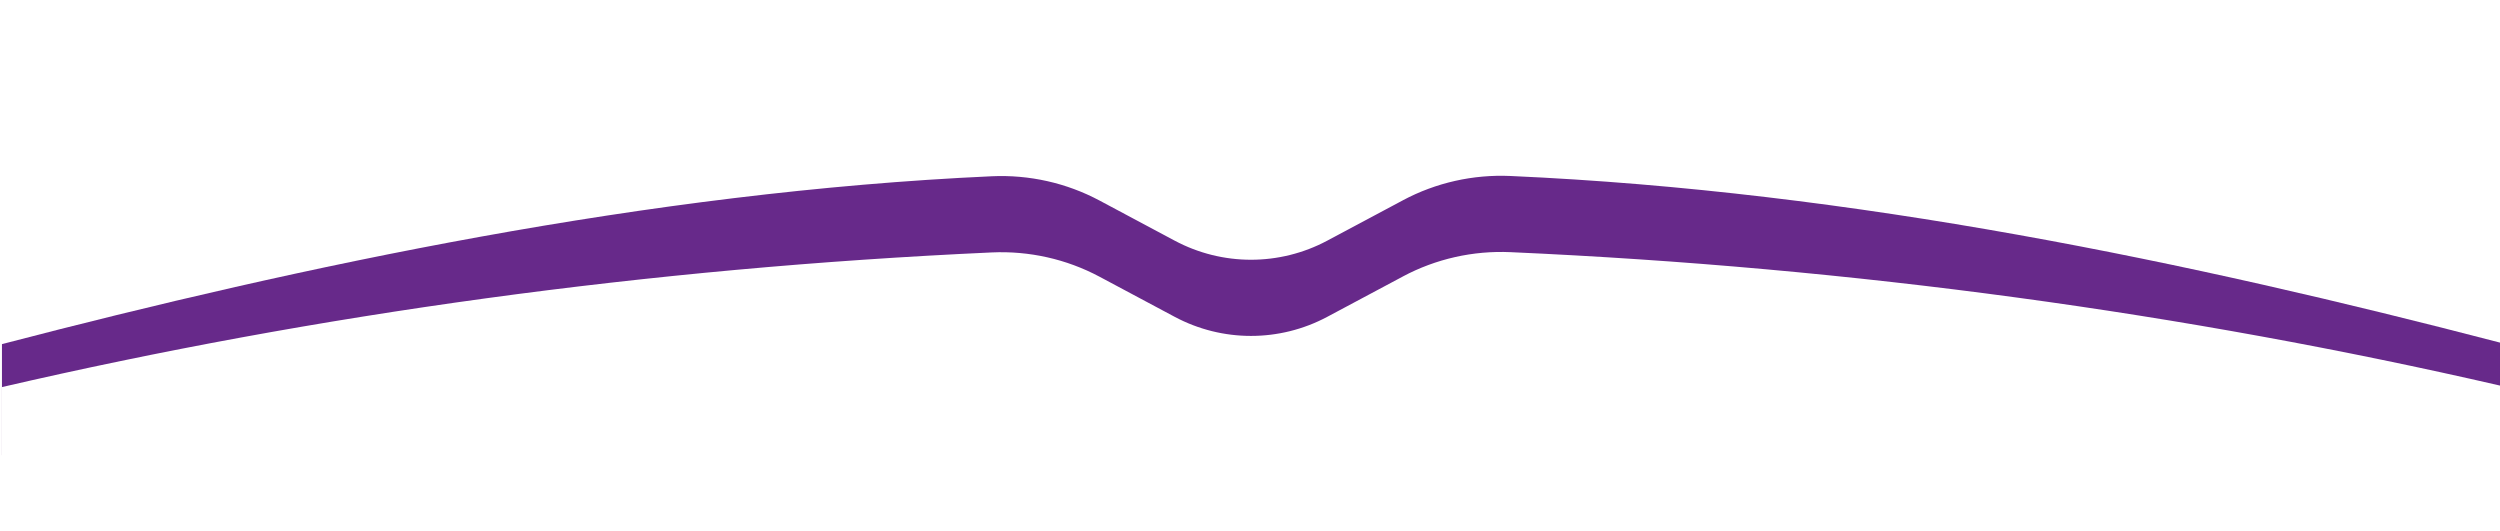
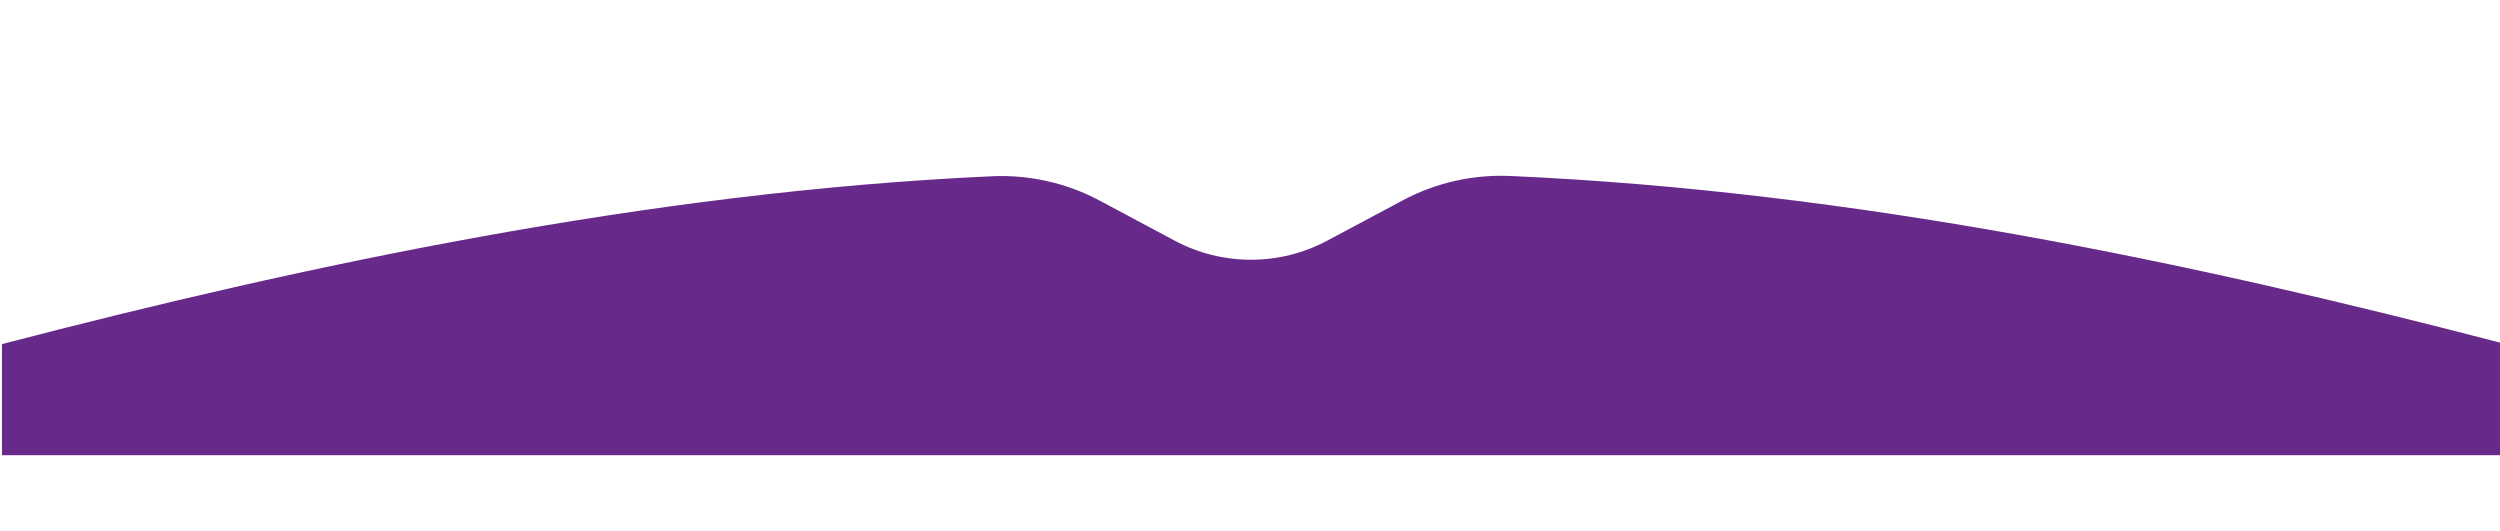
<svg xmlns="http://www.w3.org/2000/svg" width="1280" height="272" viewBox="0 0 1280 272" fill="none">
  <g filter="url(#filter0_d_55_153)">
    <path d="M718.3 124.546L679.54 145.226C655.14 158.246 625.86 158.246 601.46 145.226L562.96 124.676C546.02 115.636 526.95 111.376 507.76 112.246C331.84 120.266 155 158.056 1 198.186V255.056H1280V197.416C1121 156.056 949.22 119.936 773.38 112.106C754.23 111.256 735.21 115.516 718.3 124.536V124.546Z" fill="#67298A" />
  </g>
-   <path d="M718.3 141.546L679.54 162.226C655.14 175.246 625.86 175.246 601.46 162.226L562.96 141.676C546.02 132.636 526.95 128.376 507.76 129.246C331.84 137.266 161.99 160.906 1 198.186V272.056H1280V197.416C1119.02 160.356 949.22 136.936 773.38 129.106C754.23 128.256 735.21 132.516 718.3 141.536V141.546Z" fill="white" />
  <defs>
    <filter id="filter0_d_55_153" x="-89" y="0" width="1459" height="323.056" filterUnits="userSpaceOnUse" color-interpolation-filters="sRGB">
      <feFlood flood-opacity="0" result="BackgroundImageFix" />
      <feColorMatrix in="SourceAlpha" type="matrix" values="0 0 0 0 0 0 0 0 0 0 0 0 0 0 0 0 0 0 127 0" result="hardAlpha" />
      <feOffset dy="-22" />
      <feGaussianBlur stdDeviation="45" />
      <feColorMatrix type="matrix" values="0 0 0 0 0.404 0 0 0 0 0.439 0 0 0 0 0.439 0 0 0 0.53 0" />
      <feBlend mode="normal" in2="BackgroundImageFix" result="effect1_dropShadow_55_153" />
      <feBlend mode="normal" in="SourceGraphic" in2="effect1_dropShadow_55_153" result="shape" />
    </filter>
  </defs>
</svg>